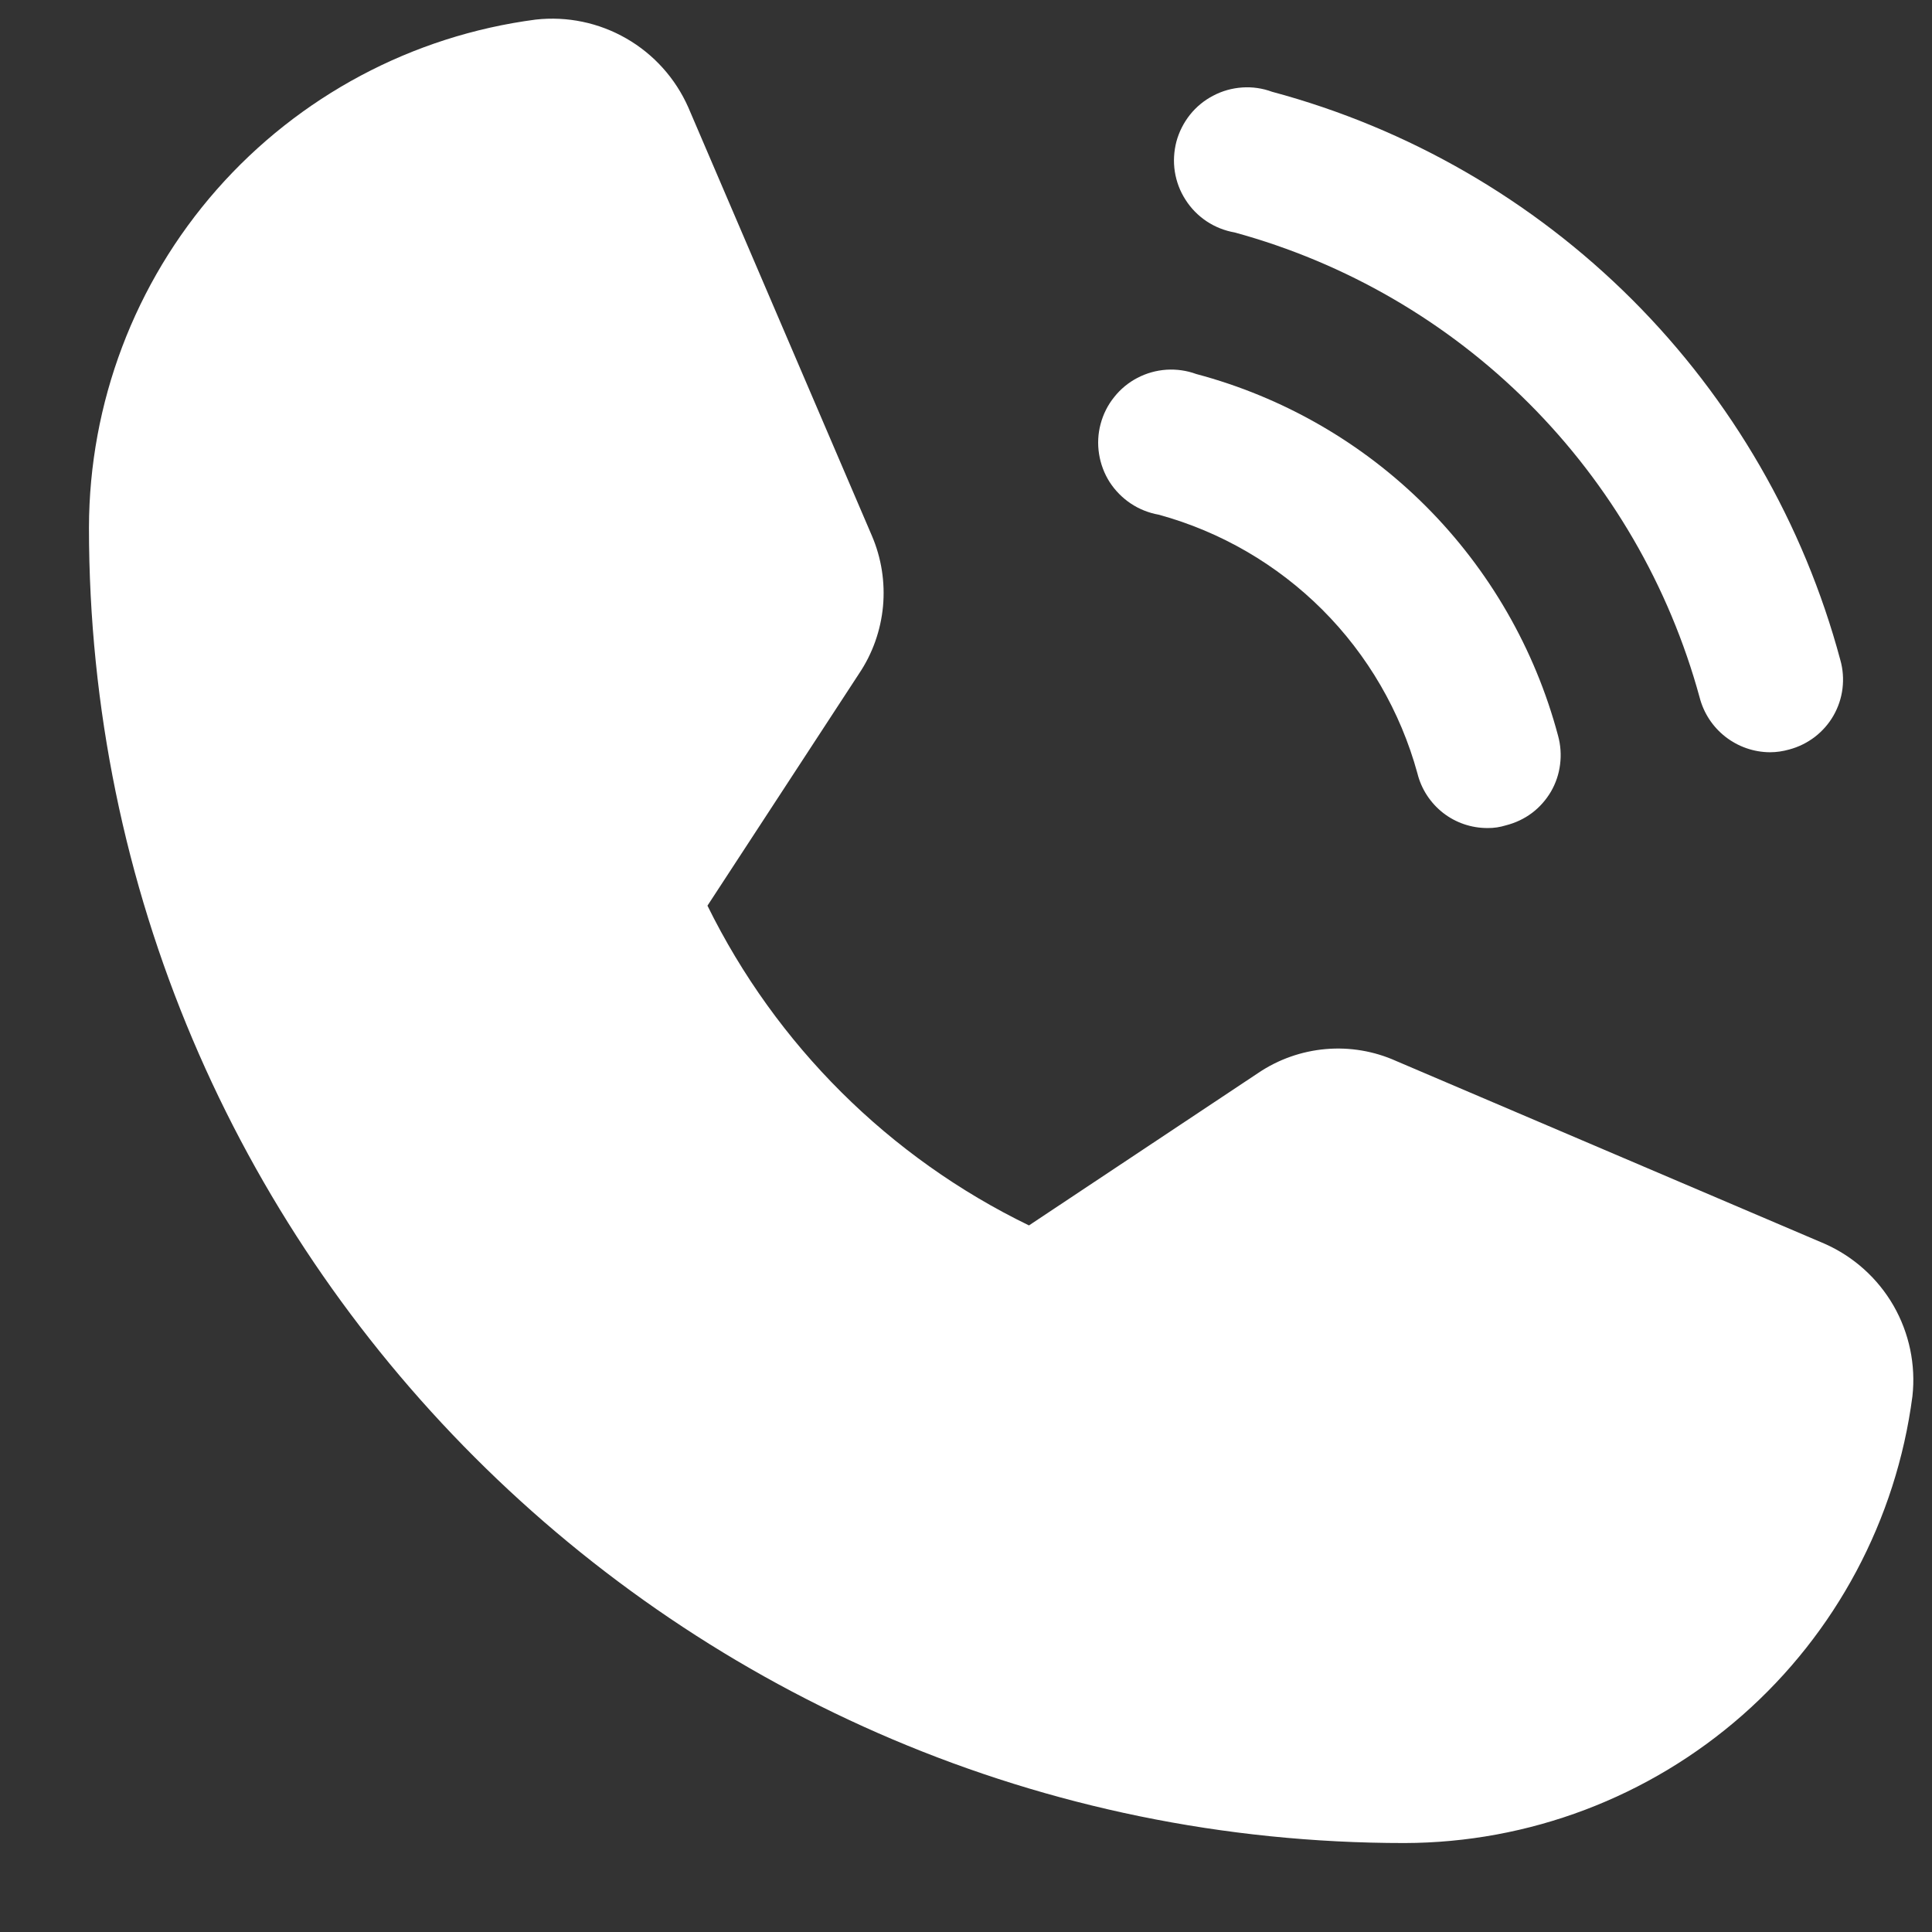
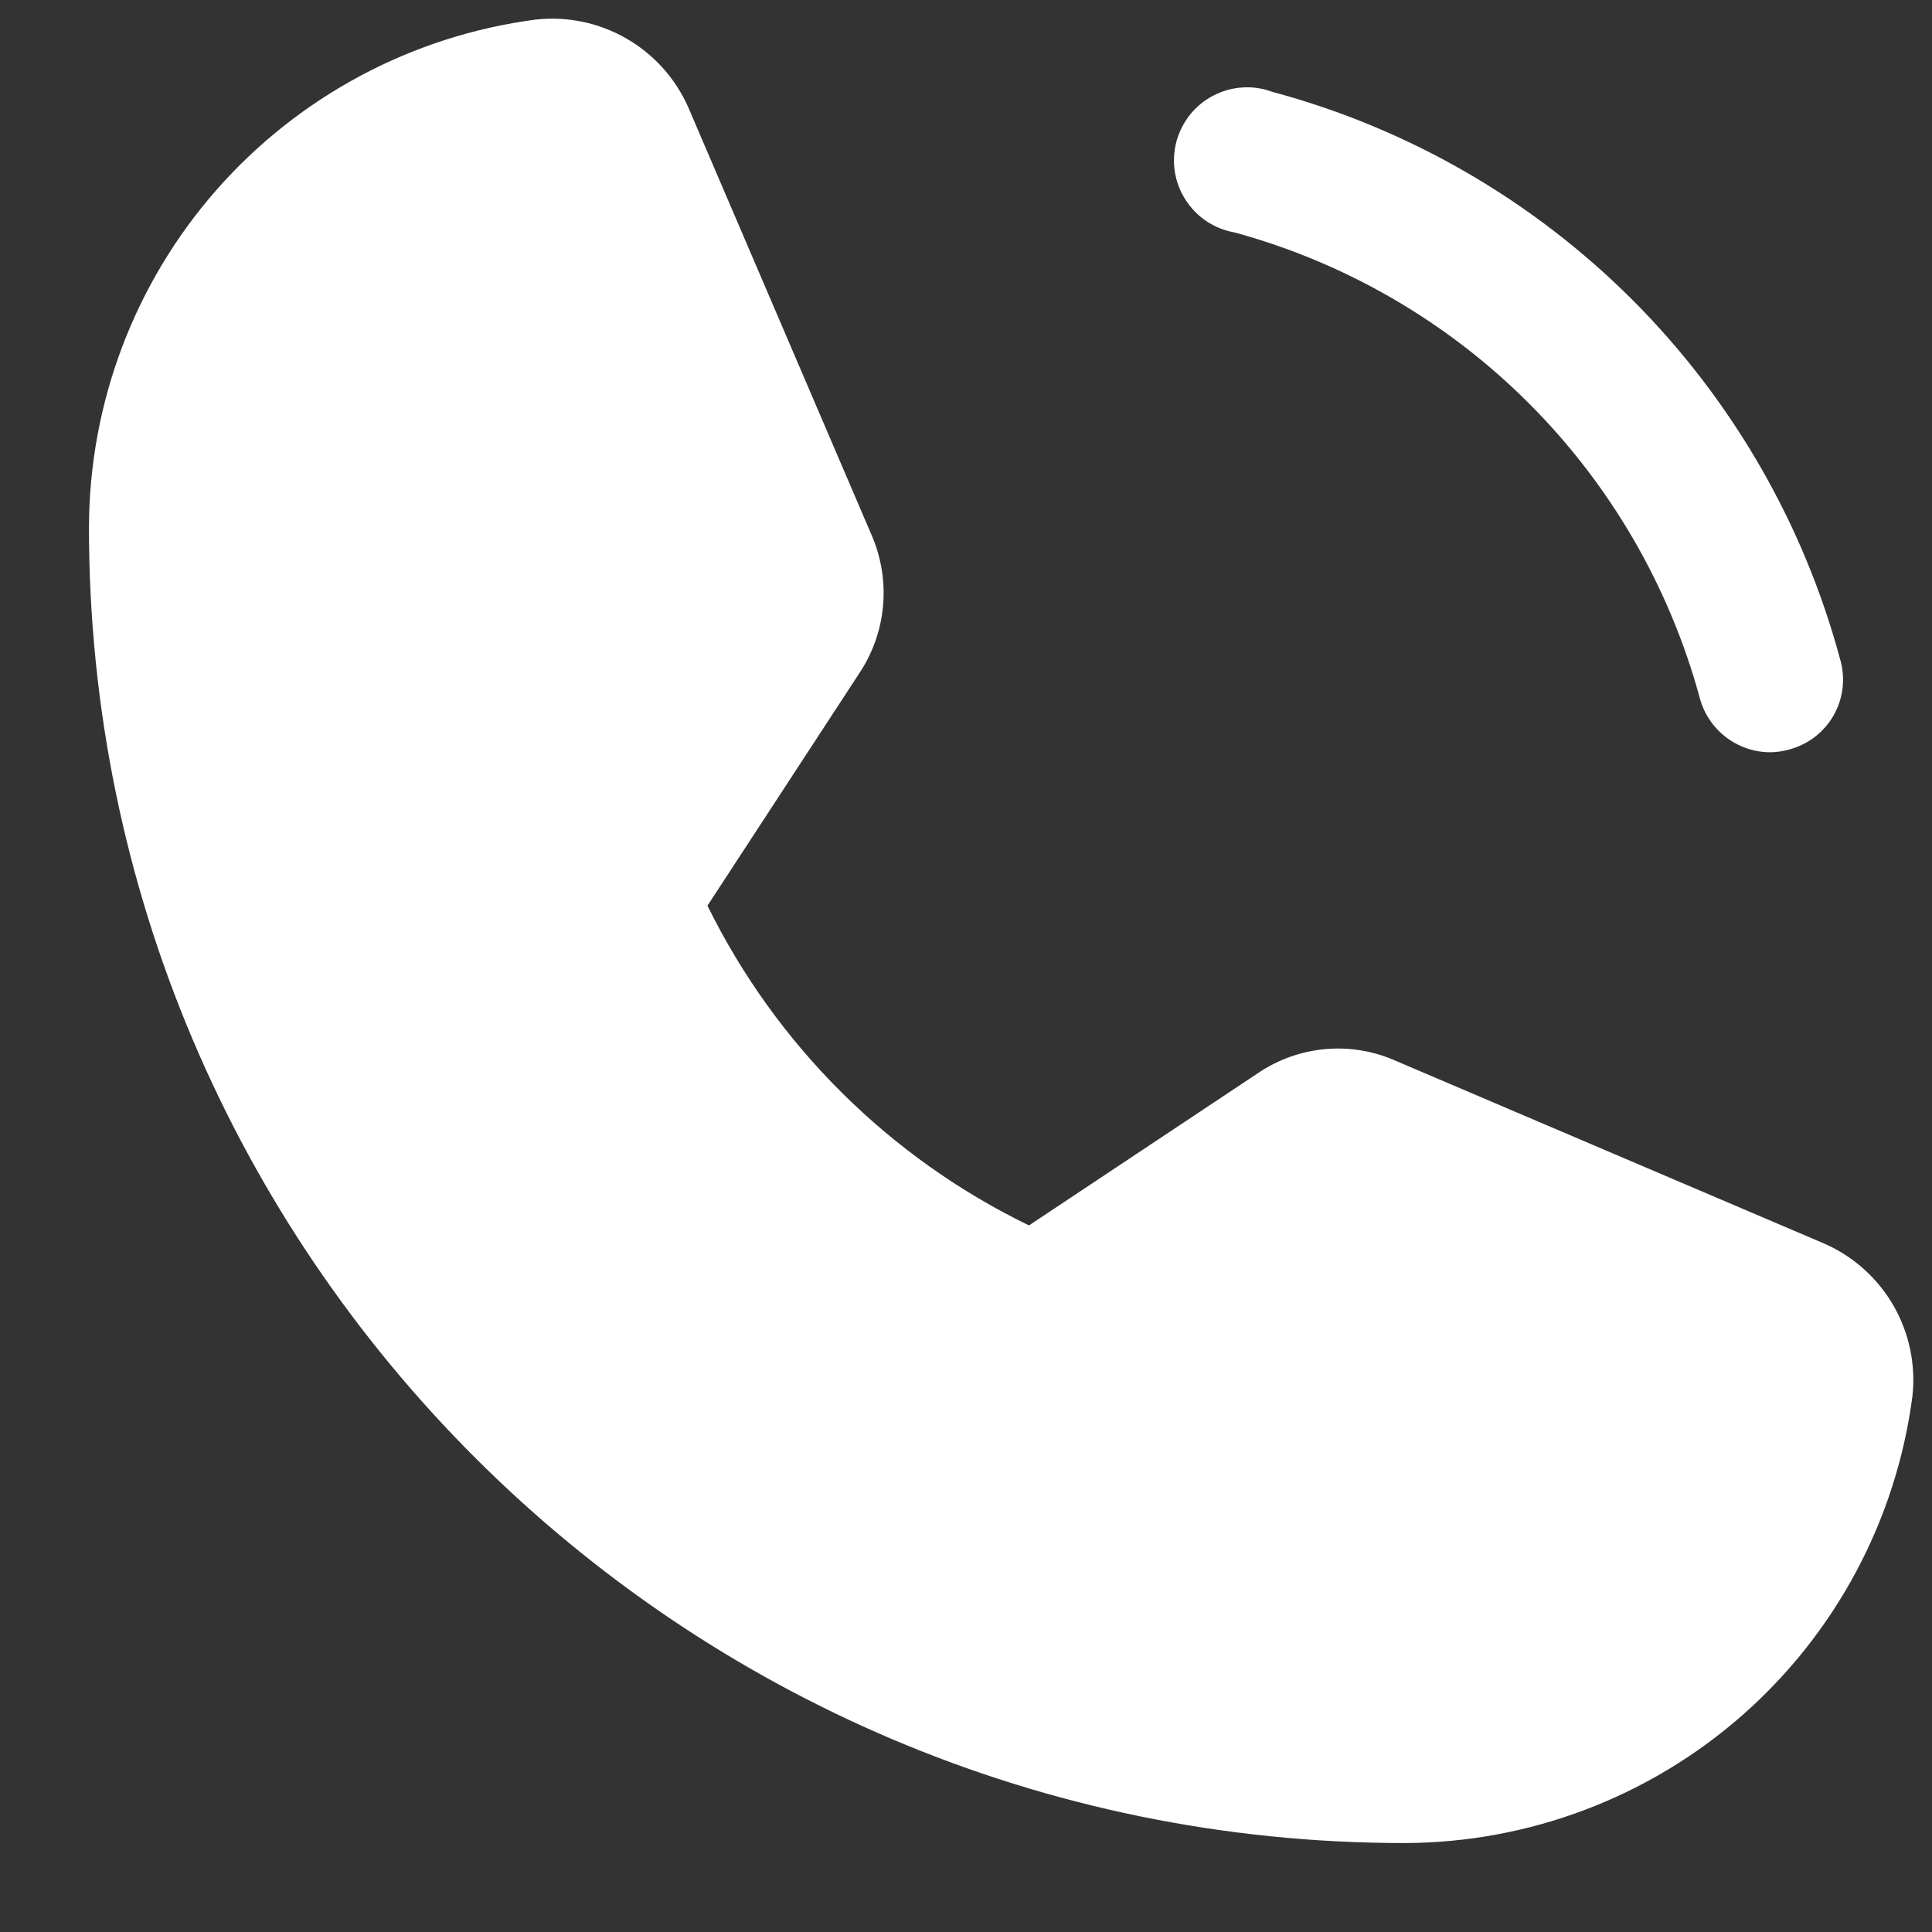
<svg xmlns="http://www.w3.org/2000/svg" width="22" height="22" viewBox="0 0 22 22" fill="none">
  <rect x="0" y="0" width="22" height="22" fill="#333333" stroke="none" />
  <g clip-path="url(#clip0_1_828)">
    <path d="M20.778 14.163L15.899 12.082C15.648 11.969 15.371 11.922 15.096 11.946C14.822 11.97 14.557 12.063 14.329 12.217L11.717 13.954C10.126 13.182 8.837 11.9 8.056 10.313L9.782 7.671C9.936 7.442 10.029 7.179 10.055 6.904C10.08 6.63 10.037 6.354 9.928 6.1L7.837 1.221C7.691 0.892 7.444 0.617 7.132 0.438C6.819 0.258 6.458 0.183 6.1 0.223C4.695 0.407 3.405 1.095 2.469 2.158C1.533 3.222 1.016 4.59 1.013 6.007C1.013 14.267 7.733 20.987 15.993 20.987C17.41 20.984 18.777 20.466 19.841 19.531C20.905 18.595 21.593 17.305 21.777 15.9C21.817 15.542 21.741 15.18 21.562 14.868C21.382 14.556 21.108 14.309 20.778 14.163Z" fill="white" />
    <path d="M14.059 2.647C15.325 2.993 16.48 3.663 17.409 4.592C18.337 5.52 19.008 6.675 19.354 7.942C19.4 8.12 19.503 8.277 19.648 8.39C19.793 8.503 19.971 8.565 20.155 8.566C20.229 8.566 20.302 8.555 20.373 8.535C20.479 8.507 20.578 8.458 20.665 8.392C20.752 8.325 20.825 8.242 20.879 8.147C20.933 8.052 20.968 7.948 20.981 7.839C20.994 7.73 20.986 7.62 20.956 7.515C20.54 5.964 19.723 4.549 18.587 3.413C17.451 2.278 16.037 1.461 14.485 1.045C14.377 1.005 14.261 0.988 14.146 0.996C14.03 1.004 13.918 1.035 13.816 1.089C13.713 1.142 13.623 1.216 13.551 1.306C13.479 1.397 13.426 1.501 13.396 1.612C13.367 1.724 13.36 1.841 13.378 1.955C13.396 2.069 13.437 2.178 13.5 2.275C13.562 2.373 13.644 2.456 13.74 2.52C13.836 2.584 13.945 2.627 14.059 2.647Z" fill="white" />
-     <path d="M13.195 5.861C13.9 6.054 14.541 6.427 15.058 6.943C15.574 7.459 15.947 8.101 16.14 8.805C16.184 8.984 16.287 9.142 16.432 9.256C16.577 9.369 16.756 9.43 16.941 9.429C17.011 9.43 17.081 9.419 17.149 9.398C17.255 9.371 17.356 9.324 17.444 9.258C17.532 9.192 17.605 9.109 17.661 9.014C17.716 8.919 17.752 8.813 17.765 8.704C17.779 8.595 17.771 8.484 17.742 8.378C17.479 7.39 16.959 6.488 16.236 5.764C15.513 5.041 14.611 4.522 13.622 4.259C13.513 4.219 13.398 4.203 13.283 4.21C13.167 4.218 13.055 4.249 12.952 4.303C12.85 4.356 12.76 4.43 12.688 4.521C12.615 4.611 12.563 4.715 12.533 4.827C12.503 4.938 12.497 5.055 12.515 5.169C12.533 5.283 12.574 5.393 12.636 5.49C12.699 5.587 12.781 5.67 12.877 5.734C12.973 5.798 13.082 5.841 13.195 5.861Z" fill="white" />
  </g>
  <defs>
    <clipPath id="clip0_1_828">
      <rect width="22" height="22" fill="white" />
    </clipPath>
  </defs>
</svg>